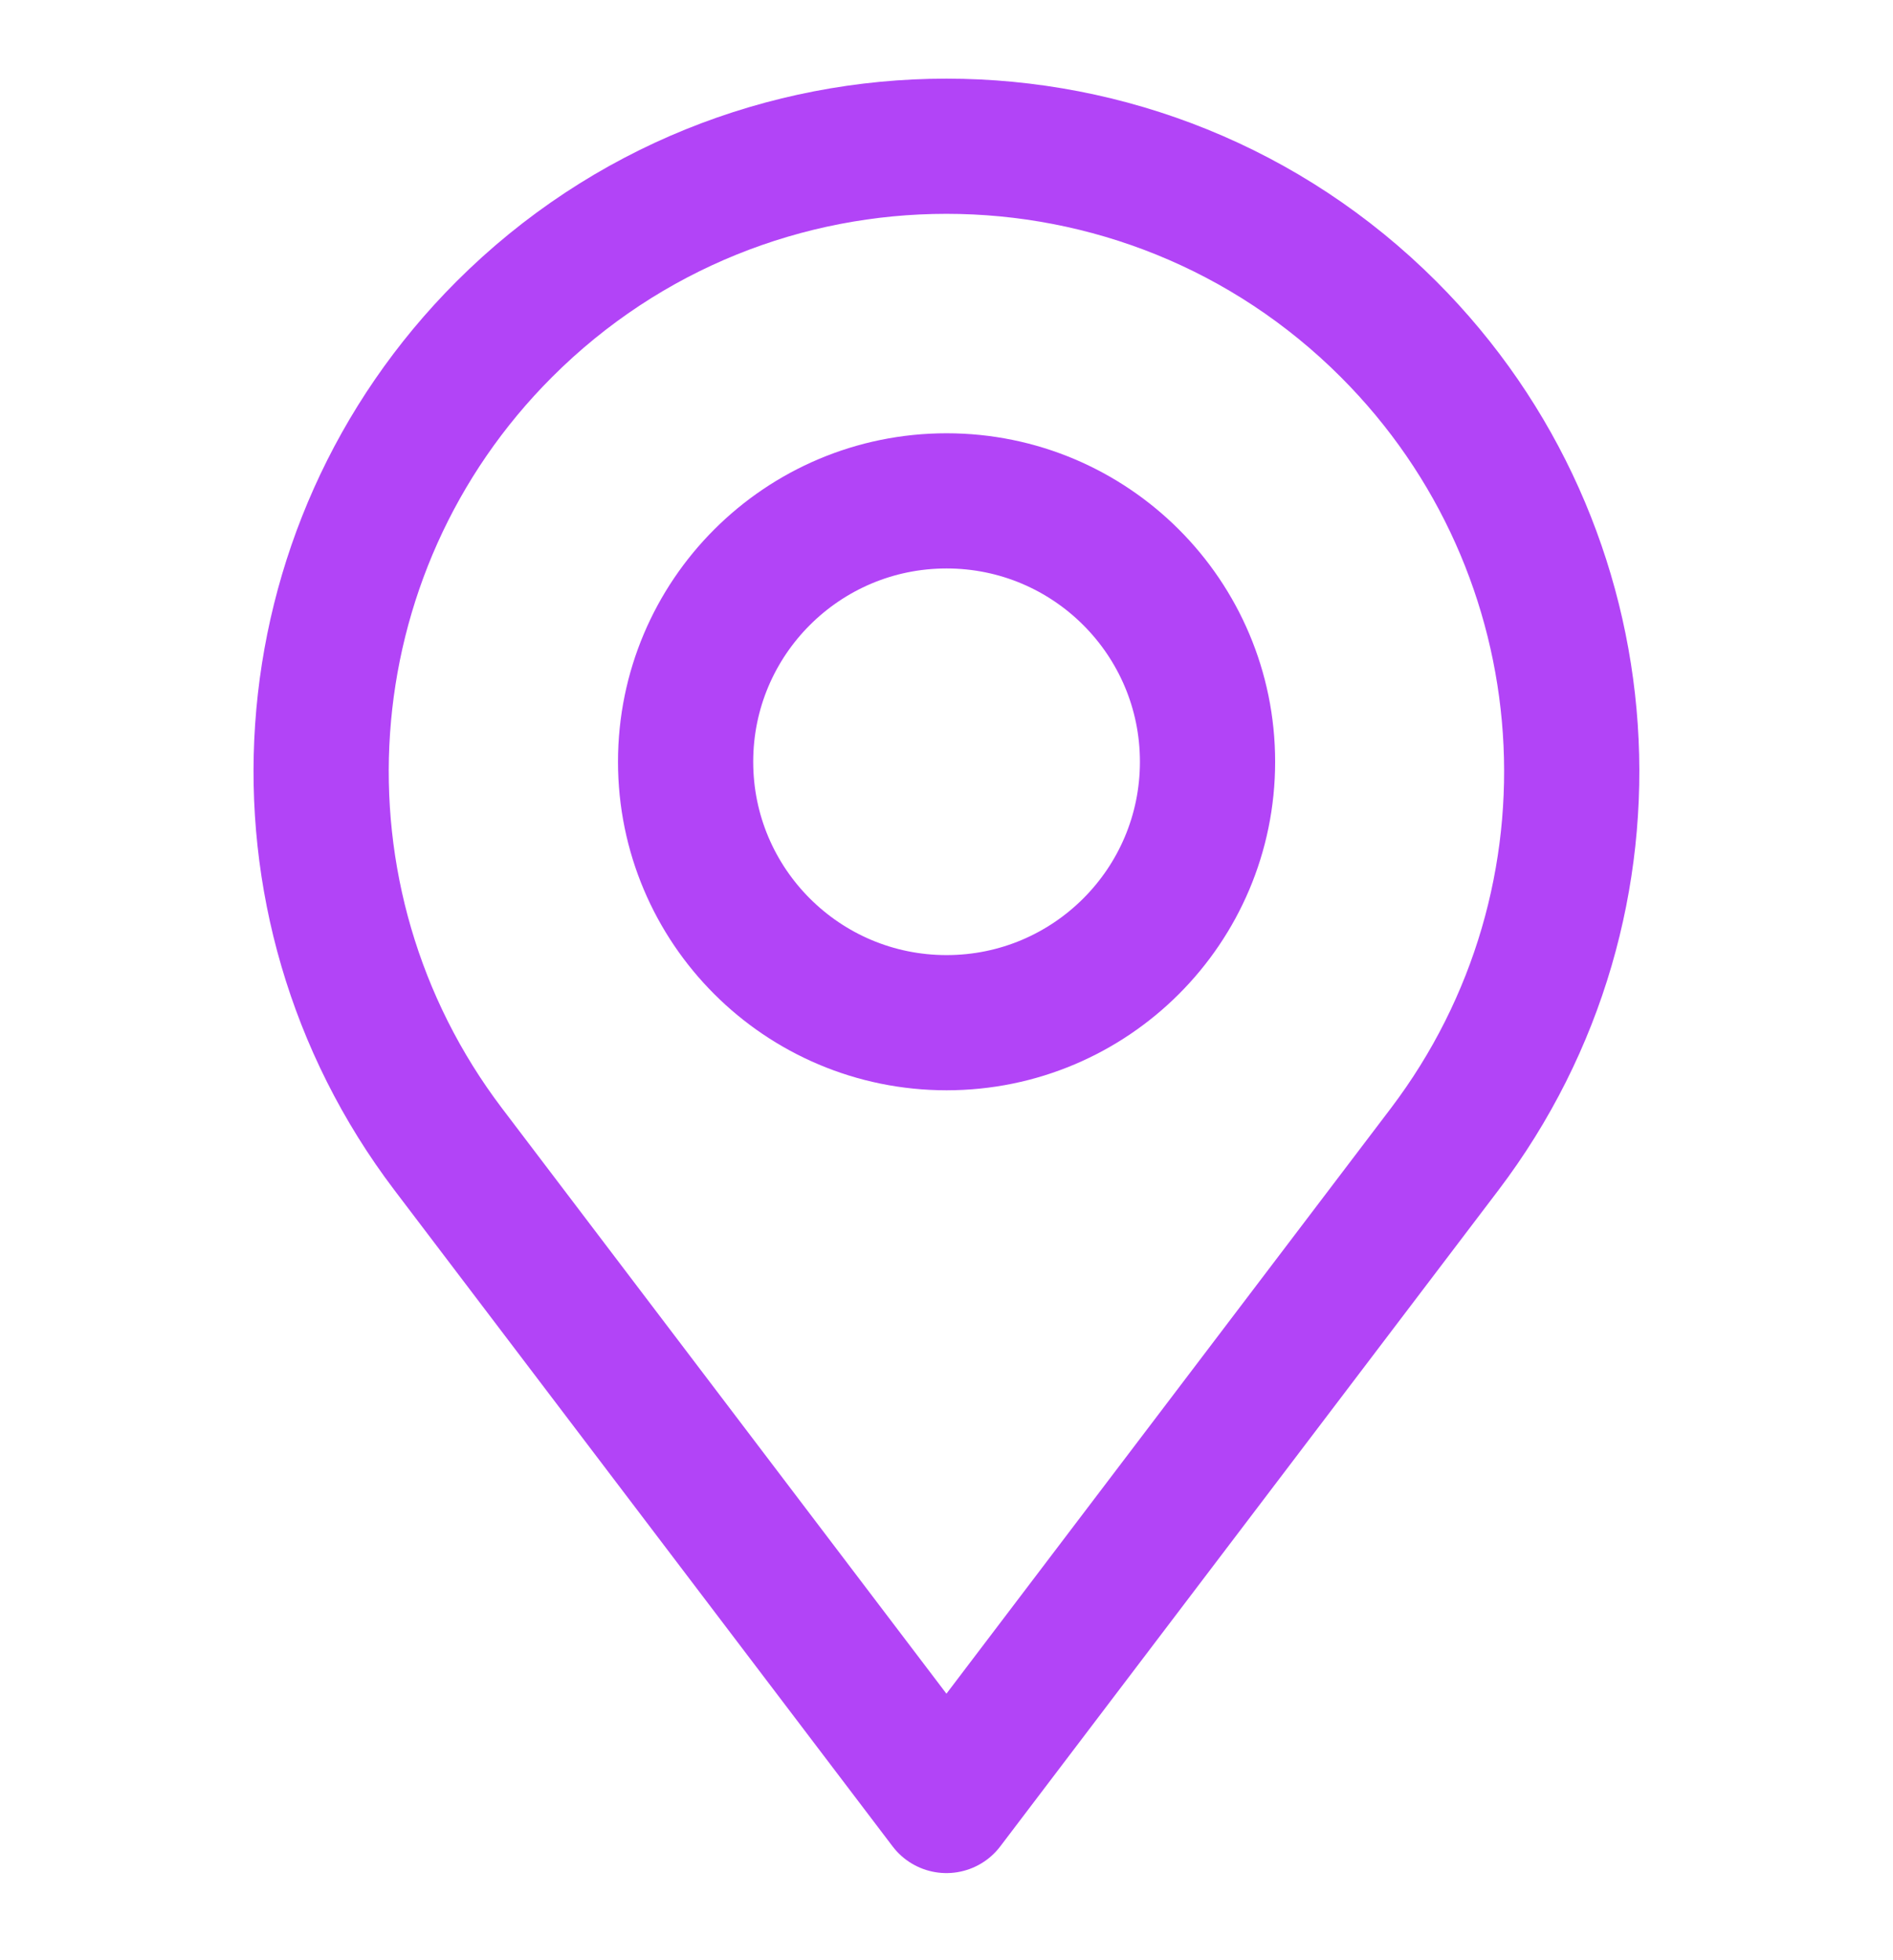
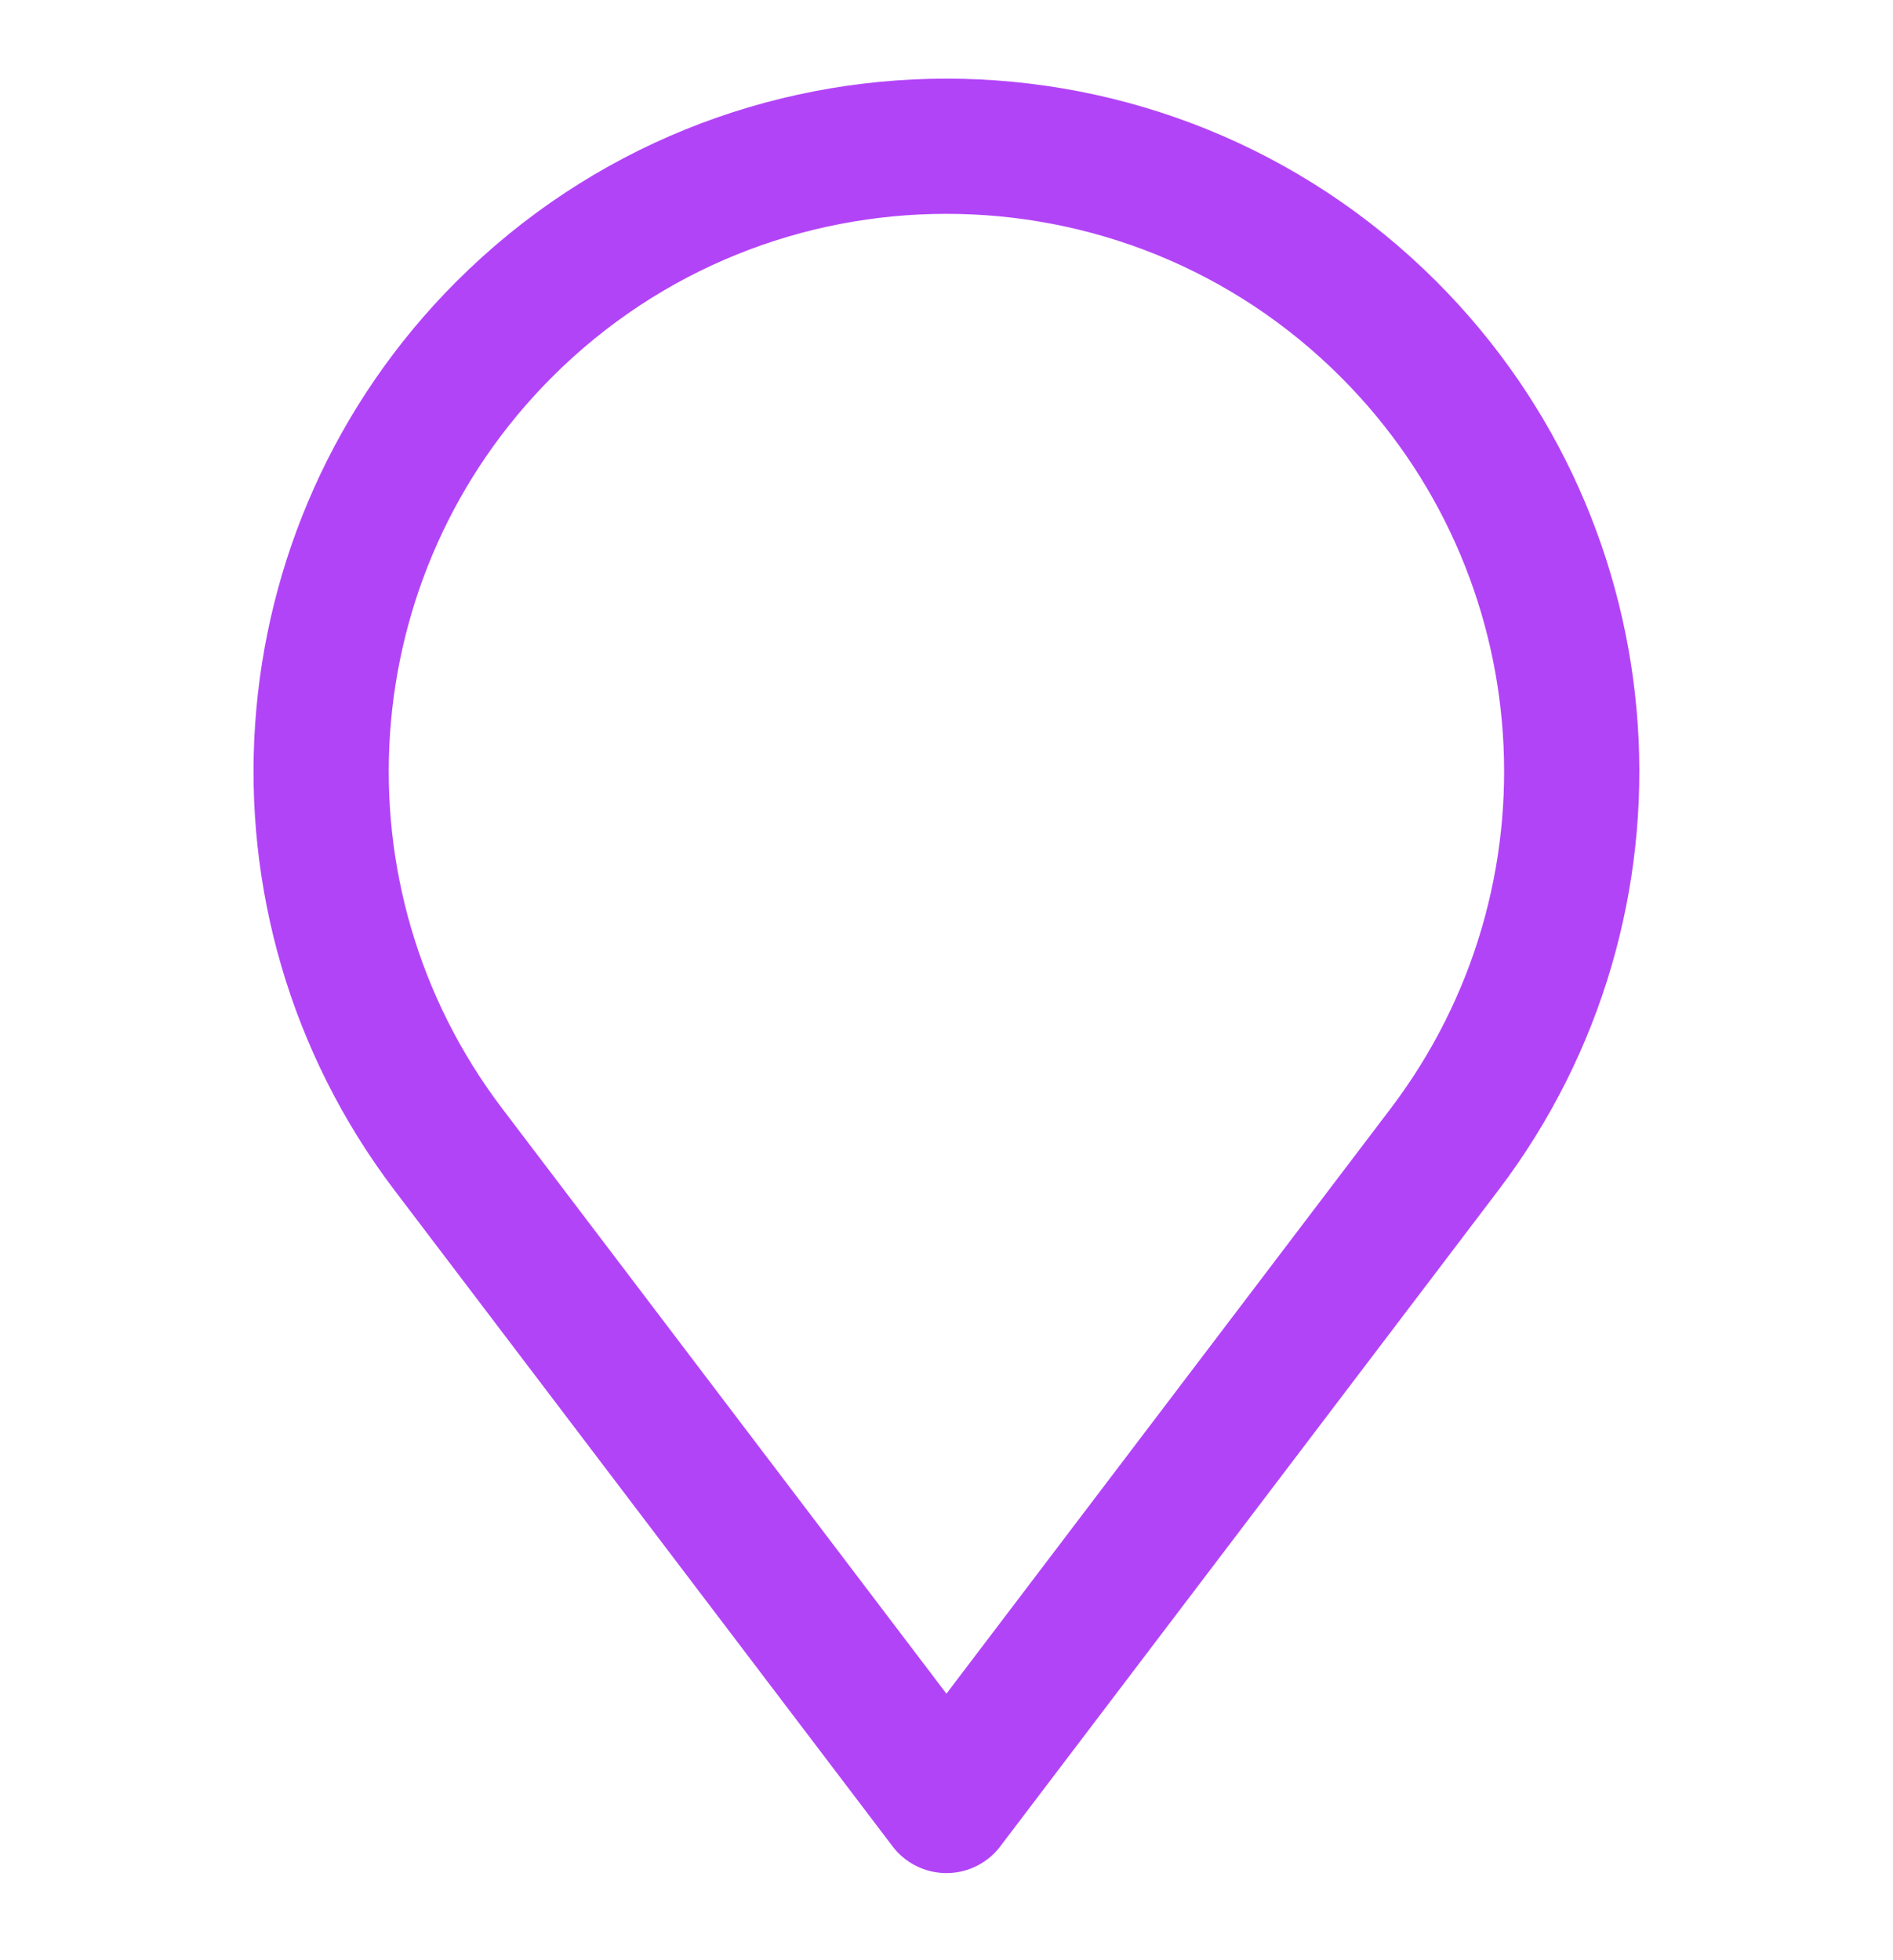
<svg xmlns="http://www.w3.org/2000/svg" width="28" height="29" viewBox="0 0 28 29" fill="none">
  <g clip-path="url(#clip0_1793_6300)">
    <path d="M21.369 17.001L13.999 26.711L6.629 17.001C3.839 13.321 4.189 8.141 7.459 4.871C11.069 1.261 16.929 1.261 20.539 4.871C23.809 8.141 24.159 13.321 21.369 17.001Z" stroke="#B244F7" stroke-width="2" stroke-linecap="round" stroke-linejoin="round" />
-     <path d="M14.001 15.13C16.132 15.13 17.861 13.402 17.861 11.27C17.861 9.138 16.132 7.41 14.001 7.41C11.869 7.41 10.141 9.138 10.141 11.27C10.141 13.402 11.869 15.13 14.001 15.13Z" stroke="#B244F7" stroke-width="2" stroke-linecap="round" stroke-linejoin="round" />
  </g>
  <defs>
    <clipPath id="clip0_1793_6300">
      <rect width="28" height="28" fill="white" transform="translate(0 0.436)" />
    </clipPath>
  </defs>
</svg>